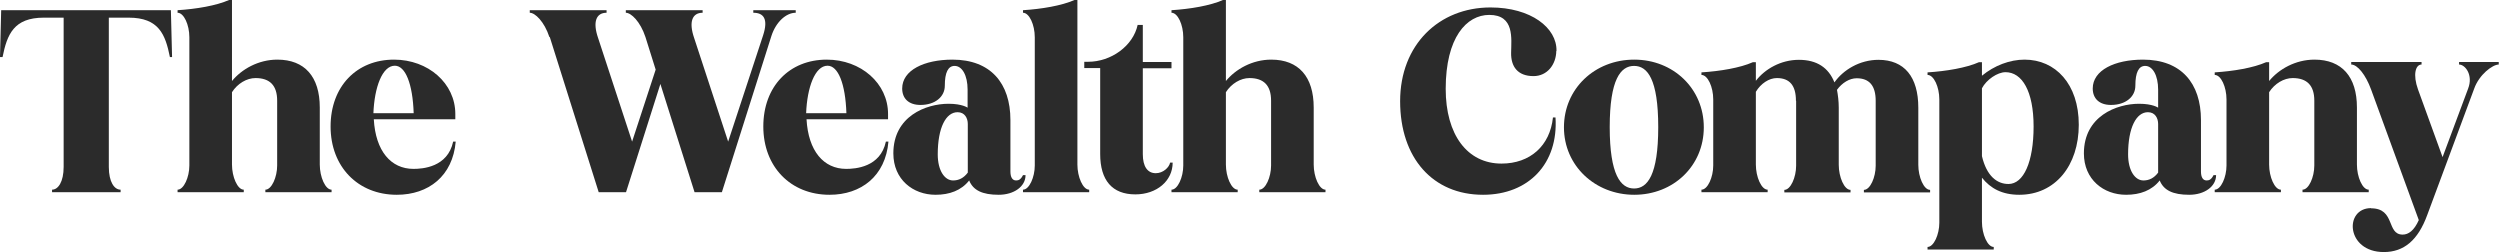
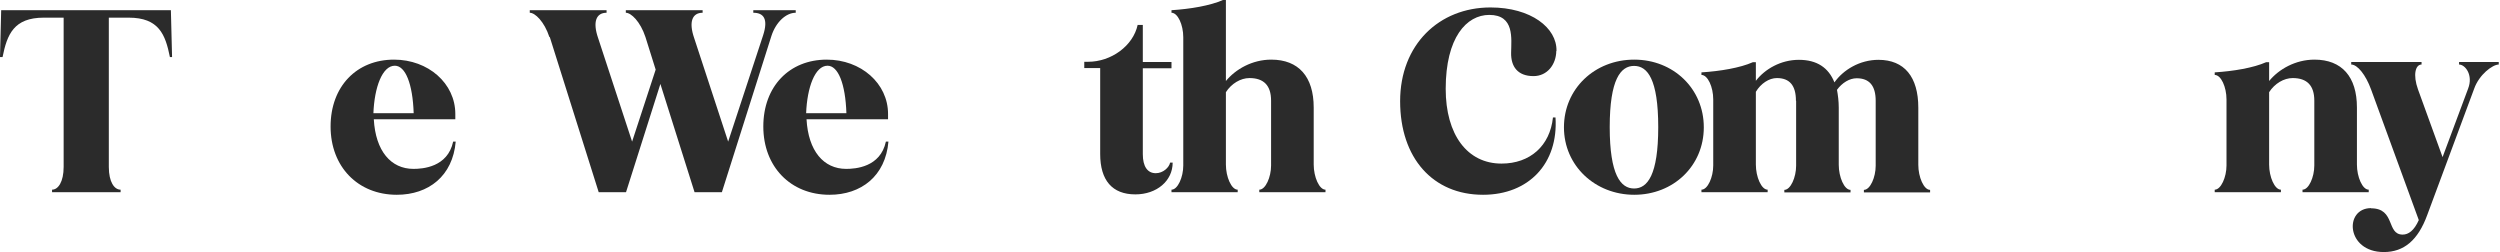
<svg xmlns="http://www.w3.org/2000/svg" width="1349" height="136" viewBox="0 0 1349 136" fill="none">
  <path d="M93.061 30.801H91.683C89.245 18.629 85.747 9.526 69.425 9.526H58.719V90.072C58.719 98.222 61.687 102.35 65.079 102.35V103.726H28.088V102.35C31.374 102.35 34.341 98.116 34.341 90.072V9.526H23.636C7.419 9.526 3.816 18.629 1.378 30.801H0L0.636 5.504H92.213L92.849 30.801H93.061Z" fill="#2B2B2B" />
-   <path d="M149.555 54.297C149.555 46.147 145.633 42.125 137.896 42.125C133.126 42.125 128.144 45.089 125.177 49.746V88.802C125.177 95.47 128.144 102.349 131.536 102.349V103.725H95.817V102.349C99.209 102.349 102.176 95.575 102.176 89.331V20.11C102.176 13.336 99.209 6.88 95.817 6.88V5.504C105.886 4.869 116.697 3.069 123.587 0H125.177V43.713C130.37 37.362 139.38 32.176 149.661 32.176C164.394 32.176 172.555 41.384 172.555 58.002V88.802C172.555 95.47 175.523 102.349 178.915 102.349V103.725H143.195V102.349C146.587 102.349 149.555 95.575 149.555 89.331V54.297Z" fill="#2B2B2B" />
  <path d="M245.584 64.352H201.703C202.657 81.499 210.924 91.13 223.113 91.13C227.989 91.13 241.556 90.284 244.524 76.418H245.902C244.312 94.941 231.275 105.102 214.104 105.102C193.118 105.102 178.385 89.966 178.385 68.268C178.385 46.571 192.482 32.176 212.62 32.176C231.063 32.176 245.69 44.983 245.69 61.495V64.352H245.584ZM223.219 61.071C222.689 45.195 218.768 35.457 213.044 35.457C206.261 35.457 202.021 47.206 201.491 61.071H223.219Z" fill="#2B2B2B" />
  <path d="M296.46 20.005C293.704 11.643 288.722 6.88 285.86 6.88V5.504H327.303V6.88C321.792 6.88 319.672 11.643 322.746 20.534L341.082 76.419L353.801 37.575L348.29 20.005C345.534 11.643 340.552 6.88 337.69 6.88V5.504H379.133V6.88C373.622 6.88 371.502 11.643 374.576 20.534L392.912 76.419L411.779 19.052C414.641 10.267 412.097 6.88 406.479 6.88V5.504H429.373V6.88C424.18 6.88 418.668 11.855 416.23 19.476L389.52 103.726H374.788L356.345 45.301L337.796 103.726H323.063L296.672 20.005H296.46Z" fill="#2B2B2B" />
  <path d="M479.084 64.352H435.203C436.157 81.499 444.424 91.13 456.613 91.13C461.489 91.13 475.056 90.284 478.024 76.418H479.402C477.812 94.941 464.775 105.102 447.604 105.102C426.618 105.102 411.885 89.966 411.885 68.268C411.885 46.571 425.982 32.176 446.12 32.176C464.563 32.176 479.19 44.983 479.19 61.495V64.352H479.084ZM456.719 61.071C456.189 45.195 452.268 35.457 446.544 35.457C439.761 35.457 435.521 47.206 434.991 61.071H456.719Z" fill="#2B2B2B" />
-   <path d="M545.222 92.506C545.222 95.47 546.176 97.375 548.296 97.375C549.674 97.375 550.839 96.846 552.005 94.517H553.383C553.383 100.656 547.13 105.102 538.862 105.102C530.065 105.102 525.083 102.667 522.964 97.375C518.724 102.773 512.364 105.102 504.839 105.102C492.65 105.102 482.051 96.846 482.051 82.769C482.051 62.659 499.751 55.991 511.835 55.991C519.254 55.991 522.116 58.108 522.116 58.108V48.37C522.116 40.644 519.148 35.563 515.12 35.563C511.623 35.563 509.821 39.056 509.821 46.253C509.821 52.18 504.627 56.626 496.678 56.626C490.318 56.626 486.82 53.133 486.82 47.735C486.82 37.892 498.692 32.176 513.954 32.176C534.517 32.176 545.222 44.877 545.222 64.776V92.506ZM522.222 66.892C522.222 63.823 520.632 60.542 516.71 60.542C510.457 60.542 506.005 68.798 506.005 83.298C506.005 92.189 509.821 97.375 514.272 97.375C517.346 97.375 519.996 96.105 522.222 93.141V66.892Z" fill="#2B2B2B" />
-   <path d="M581.366 88.802C581.366 95.47 584.333 102.349 587.725 102.349V103.725H552.006V102.349C555.398 102.349 558.365 95.575 558.365 89.331V20.11C558.365 13.336 555.398 6.88 552.006 6.88V5.504C562.075 4.869 572.886 3.069 579.776 0H581.366V88.907V88.802Z" fill="#2B2B2B" />
  <path d="M613.905 13.442H616.661V33.446H632.136V36.833H616.661V83.192C616.661 89.86 619.205 93.459 623.656 93.459C627.578 93.459 630.864 90.389 631.394 87.743H632.772C632.772 97.587 624.186 104.89 612.633 104.89C600.126 104.89 593.661 97.269 593.661 83.086V36.727H585.075V33.341H587.089C599.596 33.341 611.467 24.767 613.905 13.336V13.442Z" fill="#2B2B2B" />
  <path d="M685.874 54.297C685.874 46.147 681.952 42.125 674.215 42.125C669.445 42.125 664.463 45.089 661.495 49.746V88.802C661.495 95.47 664.463 102.349 667.855 102.349V103.725H632.136V102.349C635.527 102.349 638.495 95.575 638.495 89.331V20.11C638.495 13.336 635.527 6.88 632.136 6.88V5.504C642.205 4.869 653.016 3.069 659.906 0H661.495V43.713C666.689 37.362 675.698 32.176 685.98 32.176C700.713 32.176 708.874 41.384 708.874 58.002V88.802C708.874 95.47 711.842 102.349 715.233 102.349V103.725H679.514V102.349C682.906 102.349 685.874 95.575 685.874 89.331V54.297Z" fill="#2B2B2B" />
  <path d="M839.774 27.518C839.668 34.822 834.898 41.066 827.479 41.066C818.893 41.066 815.29 35.88 815.396 28.577C815.502 20.744 817.304 8.043 803.631 8.043C791.336 8.043 780.1 20.215 780.1 47.946C780.1 72.713 791.759 88.272 810.202 88.272C825.677 88.272 836.382 78.64 837.972 63.399H839.35C840.94 88.06 825.041 105.101 800.239 105.101C773.105 105.101 755.51 85.202 755.51 54.614C755.51 24.026 776.603 4.021 804.266 4.021C826.101 4.021 840.198 15.029 839.88 27.518H839.774Z" fill="#2B2B2B" />
  <path d="M881.852 32.176C902.945 32.176 919.373 47.841 919.373 68.692C919.373 89.543 902.945 105.102 881.852 105.102C860.76 105.102 843.907 89.437 843.907 68.692C843.907 47.947 860.442 32.176 881.852 32.176ZM881.746 101.715C888.954 101.715 894.783 94.517 894.783 68.586C894.783 42.655 888.954 35.563 881.746 35.563C874.539 35.563 868.603 42.761 868.603 68.586C868.603 94.411 874.539 101.715 881.746 101.715Z" fill="#2B2B2B" />
  <path d="M969.084 54.297C969.084 46.147 965.692 42.125 958.802 42.125C954.563 42.125 950.111 45.089 947.461 49.534V88.801C947.461 95.469 950.429 102.349 953.821 102.349V103.725H918.102V102.349C921.493 102.349 924.461 95.575 924.461 89.331V53.662C924.461 46.888 921.493 40.432 918.102 40.432V39.056C928.171 38.421 938.982 36.621 945.871 33.552H947.461V43.607C952.337 37.256 960.922 32.282 970.674 32.282C980.425 32.282 986.678 36.515 989.858 44.454C994.628 37.68 1003.53 32.282 1013.6 32.282C1027.59 32.282 1035.12 41.49 1035.12 58.107V88.907C1035.12 95.575 1038.08 102.455 1041.48 102.455V103.831H1005.76V102.455C1009.15 102.455 1012.12 95.681 1012.12 89.436V54.403C1012.12 46.253 1008.72 42.231 1001.84 42.231C998.019 42.231 993.992 44.665 991.236 48.476C991.766 51.333 992.19 54.614 992.19 58.107V88.907C992.19 95.575 995.158 102.455 998.549 102.455V103.831H962.83V102.455C966.222 102.455 969.19 95.681 969.19 89.436V54.403L969.084 54.297Z" fill="#2B2B2B" />
-   <path d="M1069.46 33.552V40.855C1076.14 35.352 1084.51 32.176 1092.46 32.176C1109.1 32.176 1121.71 45.301 1121.71 67.316C1121.71 89.331 1108.99 105.102 1089.6 105.102C1080.38 105.102 1074.12 101.715 1069.46 95.893V119.708C1069.46 126.376 1072.43 133.256 1075.82 133.256V134.631H1040.1V133.256C1043.49 133.256 1046.46 126.482 1046.46 120.237V53.662C1046.46 46.888 1043.49 40.432 1040.1 40.432V39.056C1050.17 38.421 1060.98 36.622 1067.87 33.552H1069.46ZM1069.46 84.251C1072 95.046 1077.62 99.28 1083.77 99.28C1091.93 99.28 1097.33 87.426 1097.33 68.268C1097.33 49.111 1091.08 38.95 1082.18 38.95C1077.83 38.95 1071.9 42.972 1069.46 47.629V84.251Z" fill="#2B2B2B" />
-   <path d="M1187.64 92.506C1187.64 95.47 1188.59 97.375 1190.71 97.375C1192.09 97.375 1193.26 96.846 1194.42 94.517H1195.8C1195.8 100.656 1189.55 105.102 1181.28 105.102C1172.48 105.102 1167.5 102.667 1165.38 97.375C1161.14 102.773 1154.78 105.102 1147.26 105.102C1135.07 105.102 1124.47 96.846 1124.47 82.769C1124.47 62.659 1142.17 55.991 1154.25 55.991C1161.67 55.991 1164.53 58.108 1164.53 58.108V48.37C1164.53 40.644 1161.56 35.563 1157.54 35.563C1154.04 35.563 1152.24 39.056 1152.24 46.253C1152.24 52.18 1147.04 56.626 1139.09 56.626C1132.74 56.626 1129.24 53.133 1129.24 47.735C1129.24 37.892 1141.11 32.176 1156.37 32.176C1176.93 32.176 1187.64 44.877 1187.64 64.776V92.506ZM1164.53 66.892C1164.53 63.823 1162.94 60.542 1159.02 60.542C1152.77 60.542 1148.32 68.798 1148.32 83.298C1148.32 92.189 1152.13 97.375 1156.58 97.375C1159.66 97.375 1162.31 96.105 1164.53 93.141V66.892Z" fill="#2B2B2B" />
  <path d="M1248.8 54.297C1248.8 46.147 1244.87 42.125 1237.14 42.125C1232.37 42.125 1227.39 45.089 1224.42 49.746V88.802C1224.42 95.47 1227.39 102.35 1230.78 102.35V103.726H1195.06V102.35C1198.45 102.35 1201.42 95.576 1201.42 89.331V53.662C1201.42 46.888 1198.45 40.432 1195.06 40.432V39.056C1205.13 38.421 1215.94 36.622 1222.83 33.552H1224.42V43.713C1229.61 37.362 1238.62 32.176 1248.9 32.176C1263.64 32.176 1271.8 41.385 1271.8 58.002V88.802C1271.8 95.47 1274.76 102.35 1278.16 102.35V103.726H1242.44V102.35C1245.83 102.35 1248.8 95.576 1248.8 89.331V54.297Z" fill="#2B2B2B" />
  <path d="M1279.43 112.405C1292.68 112.405 1287.59 126.587 1296.49 126.587C1299.57 126.587 1302.64 124.471 1305.18 118.755L1279.43 48.264C1276.57 40.432 1272.11 34.822 1268.72 34.822V33.446H1306.67V34.822C1303.38 34.822 1301.9 40.326 1304.76 48.264L1318.01 84.78L1331.79 47.841C1334.65 40.432 1330.2 34.822 1326.91 34.822V33.446H1348.32V34.822C1344.93 34.822 1337.72 40.326 1335.07 47.841L1309.74 116.003C1304.76 129.657 1297.13 136.007 1286.32 136.007C1265.86 136.007 1264.8 112.299 1279.43 112.299V112.405Z" fill="#2B2B2B" />
</svg>